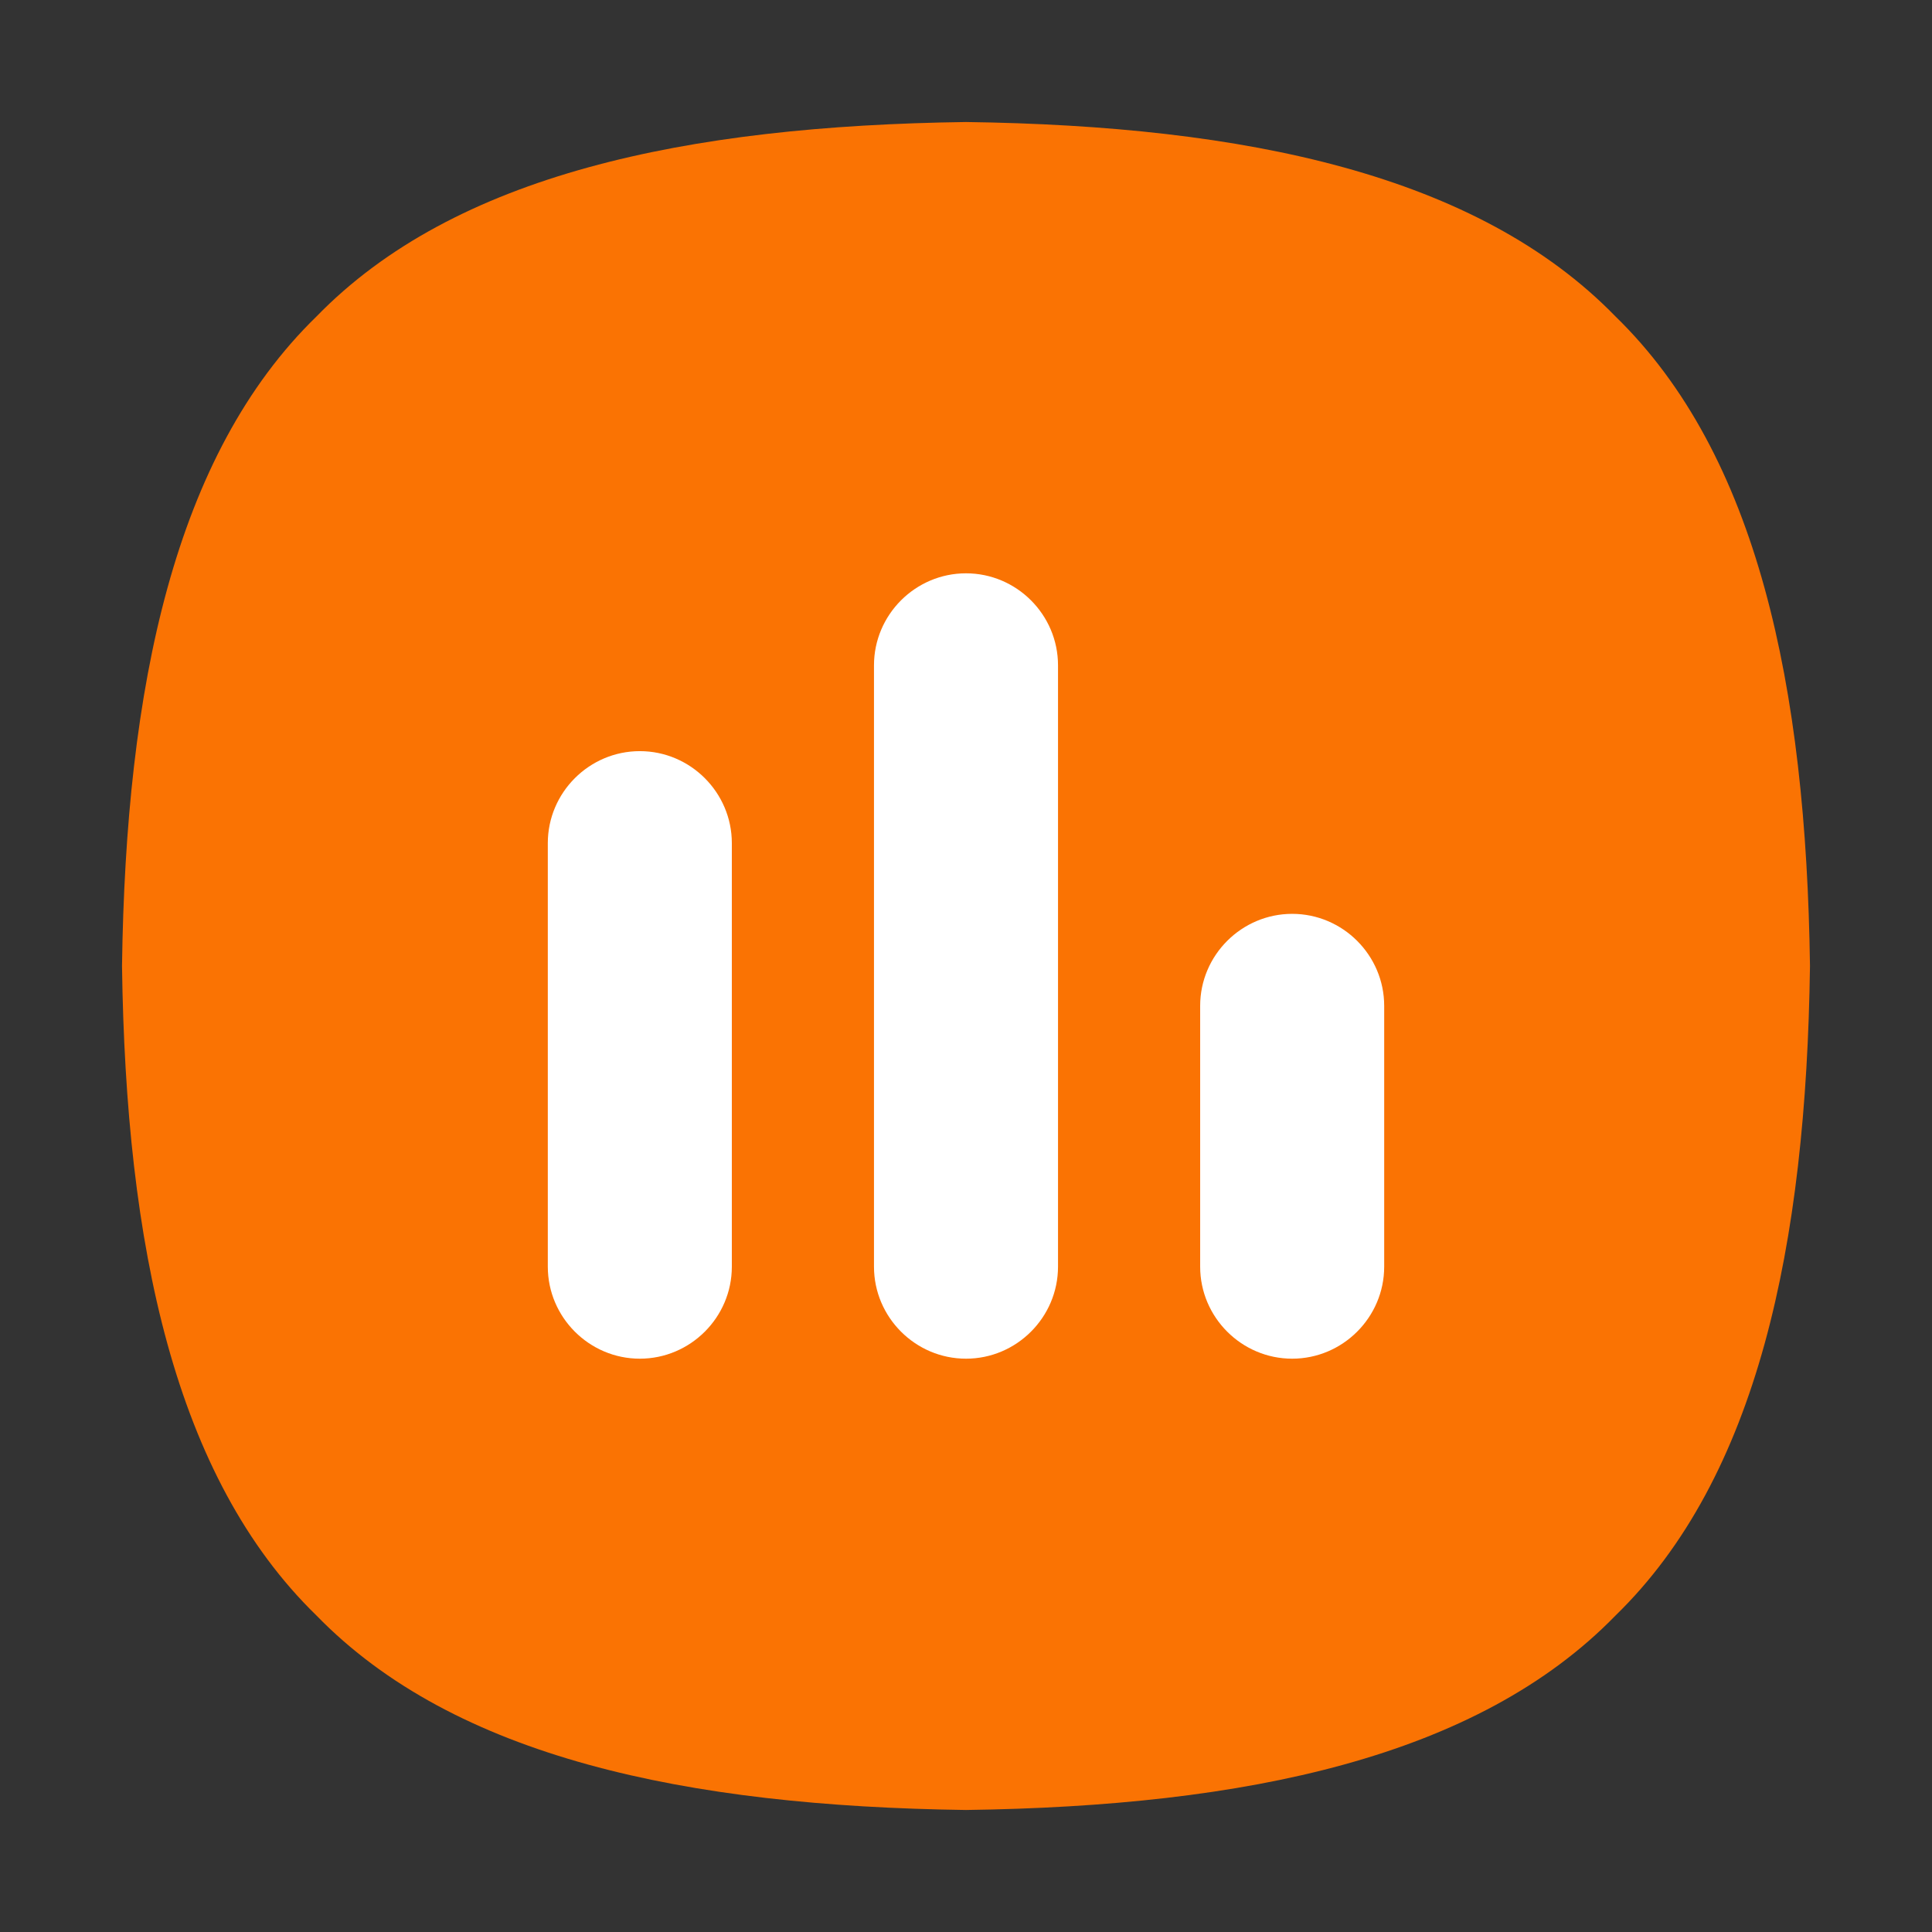
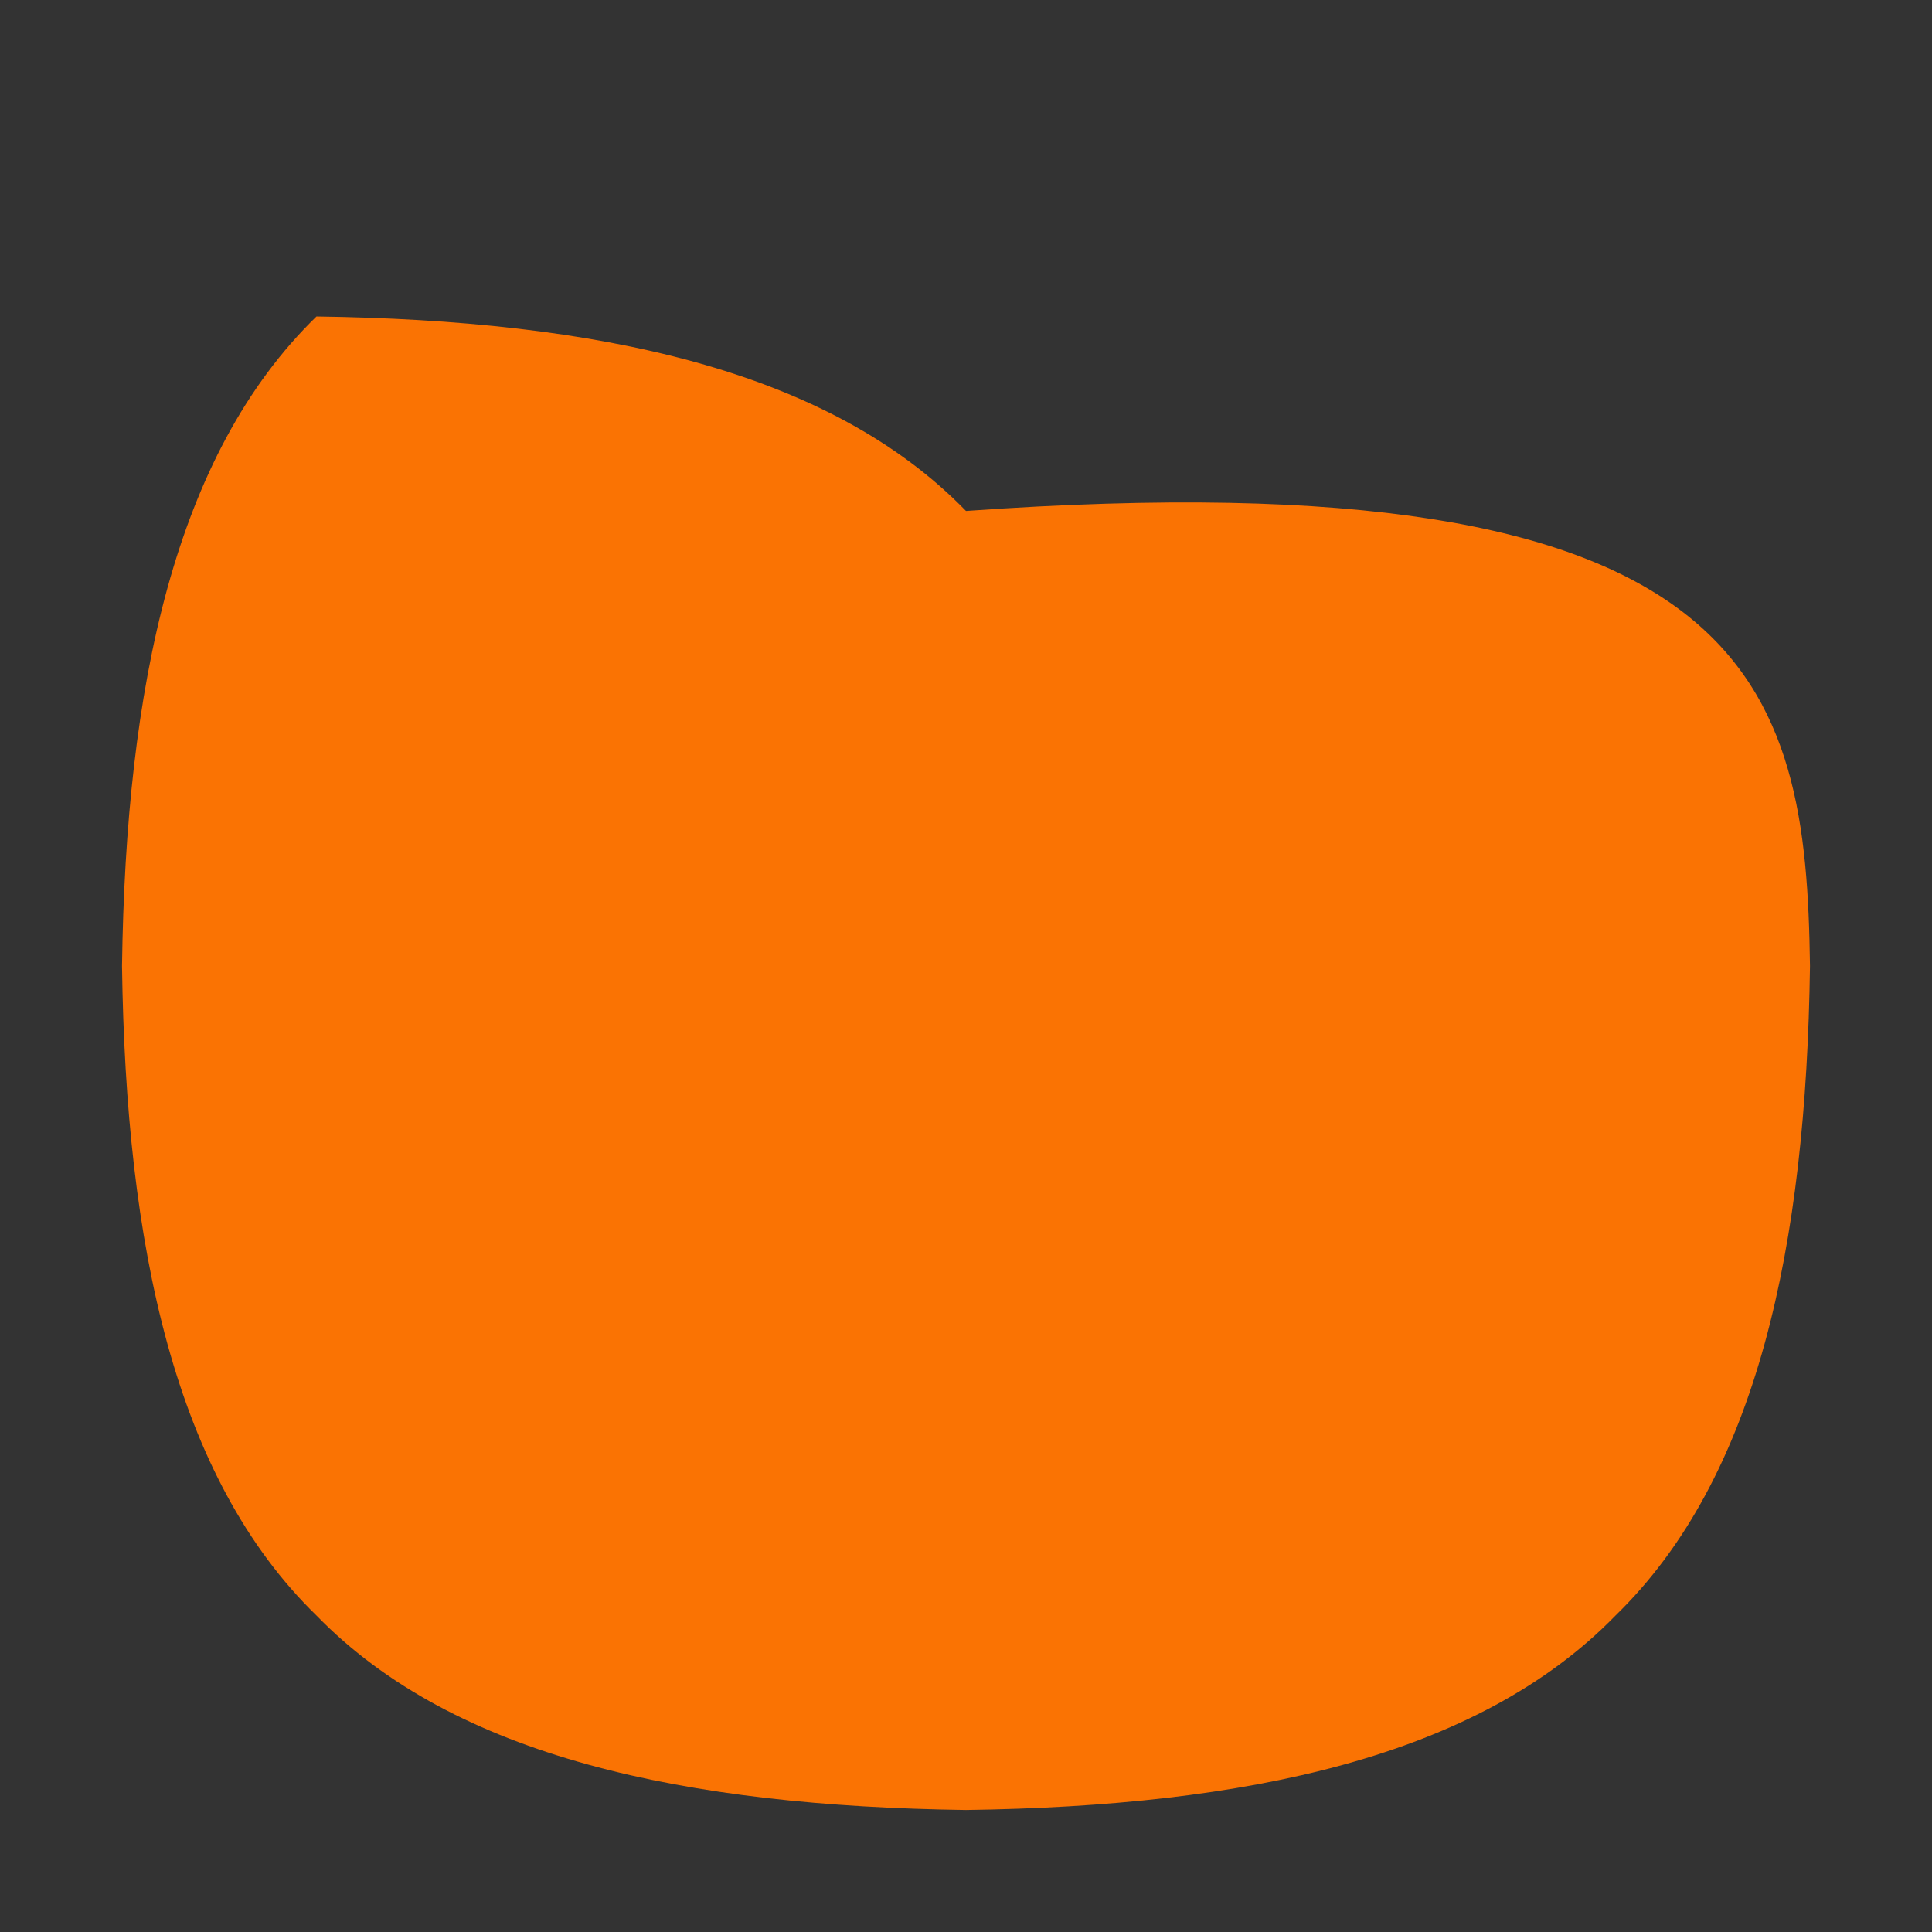
<svg xmlns="http://www.w3.org/2000/svg" t="1760682456103" class="icon" viewBox="0 0 1024 1024" version="1.1" p-id="1710" width="200" height="200">
  <rect x="0" y="0" width="1024" height="1024" fill="#333333" stroke="none" />
-   <path d="M64.67 512c2.03-148.27 27.78-271.04 103.07-344.26C240.96 92.45 363.73 66.7 512 64.67c148.27 2.03 271.04 27.78 344.26 103.07C931.55 240.96 957.3 363.73 959.33 512c-2.03 148.27-27.78 271.04-103.07 344.26C783.04 931.55 660.27 957.3 512 959.33c-148.27-2.03-271.04-27.78-344.26-103.07C92.45 783.04 66.7 660.27 64.67 512z" p-id="1711" data-spm-anchor-id="a313x.collections_detail.0.i9.74343a81h1nc1J" class="selected" fill="#fa7303" />
-   <path d="M339.12 720.13c-26.83 0-48.77-21.95-48.77-48.77V446.89c0-26.83 21.95-48.77 48.77-48.77 26.83 0 48.77 21.95 48.77 48.77v224.47c0.01 26.82-21.94 48.77-48.77 48.77zM512 720.13c-26.83 0-48.77-21.95-48.77-48.77V352.64c0-26.83 21.95-48.77 48.77-48.77 26.83 0 48.77 21.95 48.77 48.77v318.71c0 26.83-21.94 48.78-48.77 48.78zM684.88 720.13c-26.83 0-48.77-21.95-48.77-48.77V533.13c0-26.83 21.95-48.77 48.77-48.77 26.83 0 48.77 21.95 48.77 48.77v138.23c0 26.82-21.95 48.77-48.77 48.77z" fill="#FFFFFF" p-id="1712" />
+   <path d="M64.67 512c2.03-148.27 27.78-271.04 103.07-344.26c148.27 2.03 271.04 27.78 344.26 103.07C931.55 240.96 957.3 363.73 959.33 512c-2.03 148.27-27.78 271.04-103.07 344.26C783.04 931.55 660.27 957.3 512 959.33c-148.27-2.03-271.04-27.78-344.26-103.07C92.45 783.04 66.7 660.27 64.67 512z" p-id="1711" data-spm-anchor-id="a313x.collections_detail.0.i9.74343a81h1nc1J" class="selected" fill="#fa7303" />
</svg>